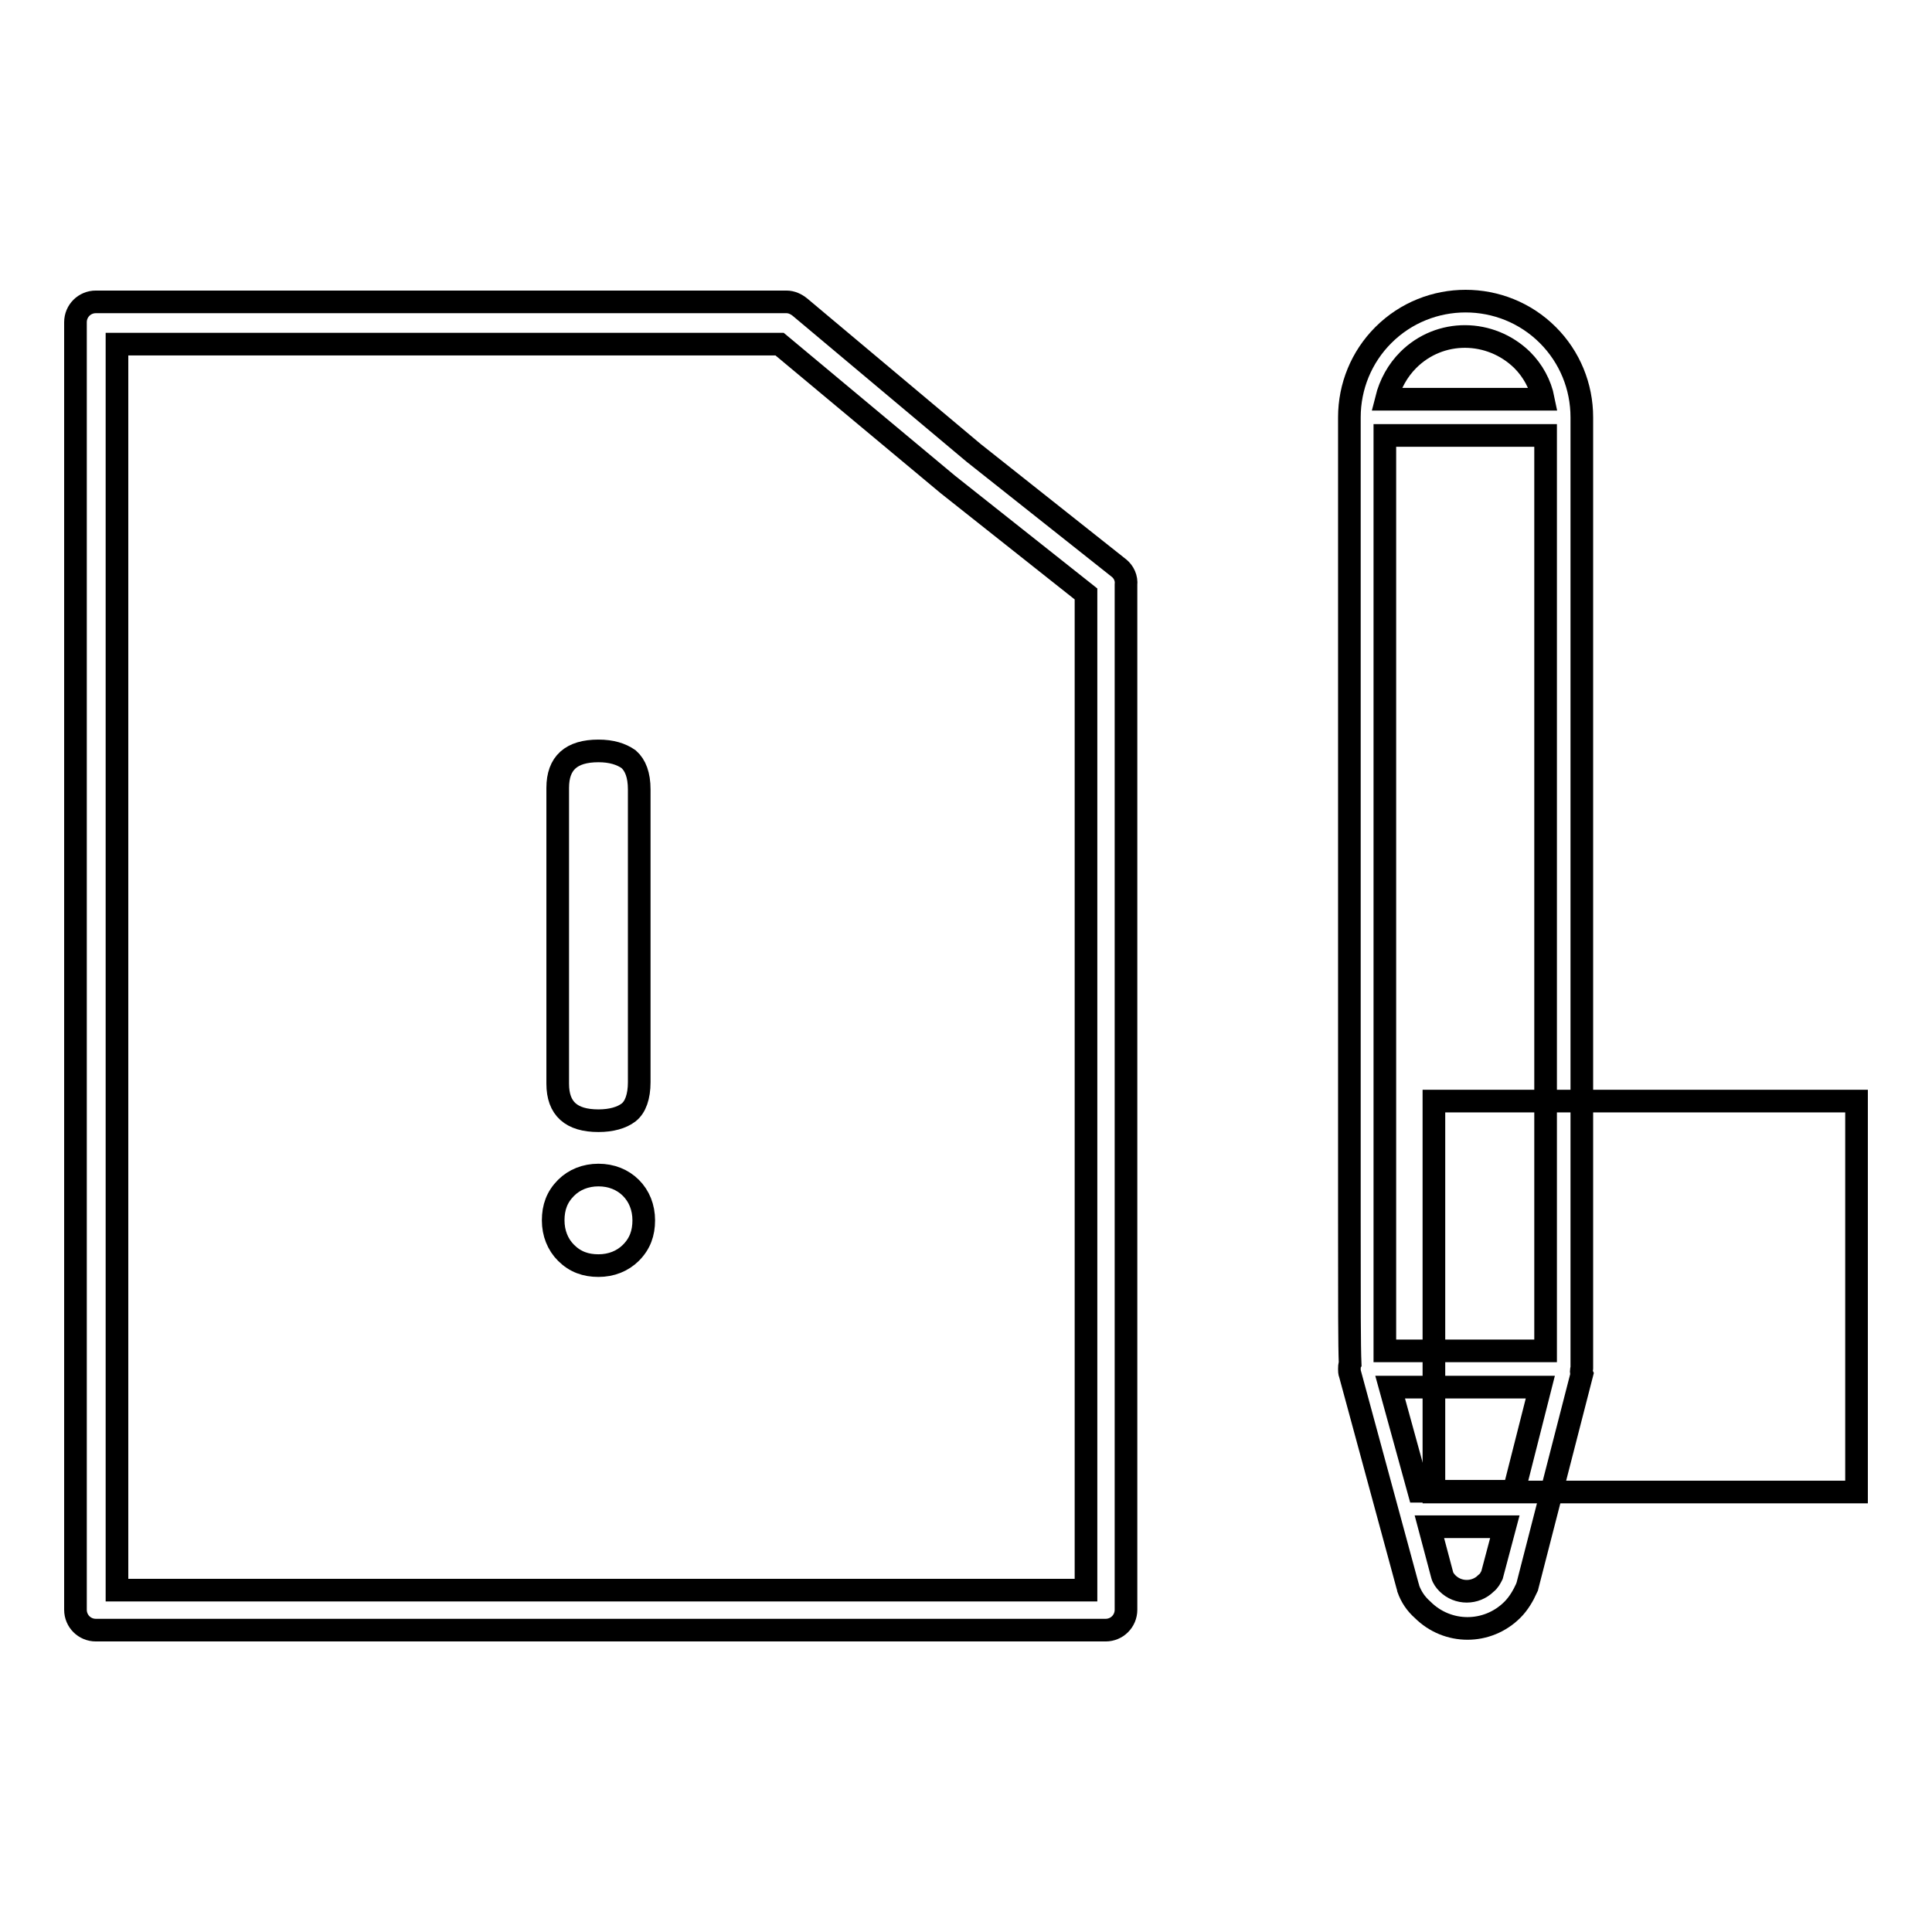
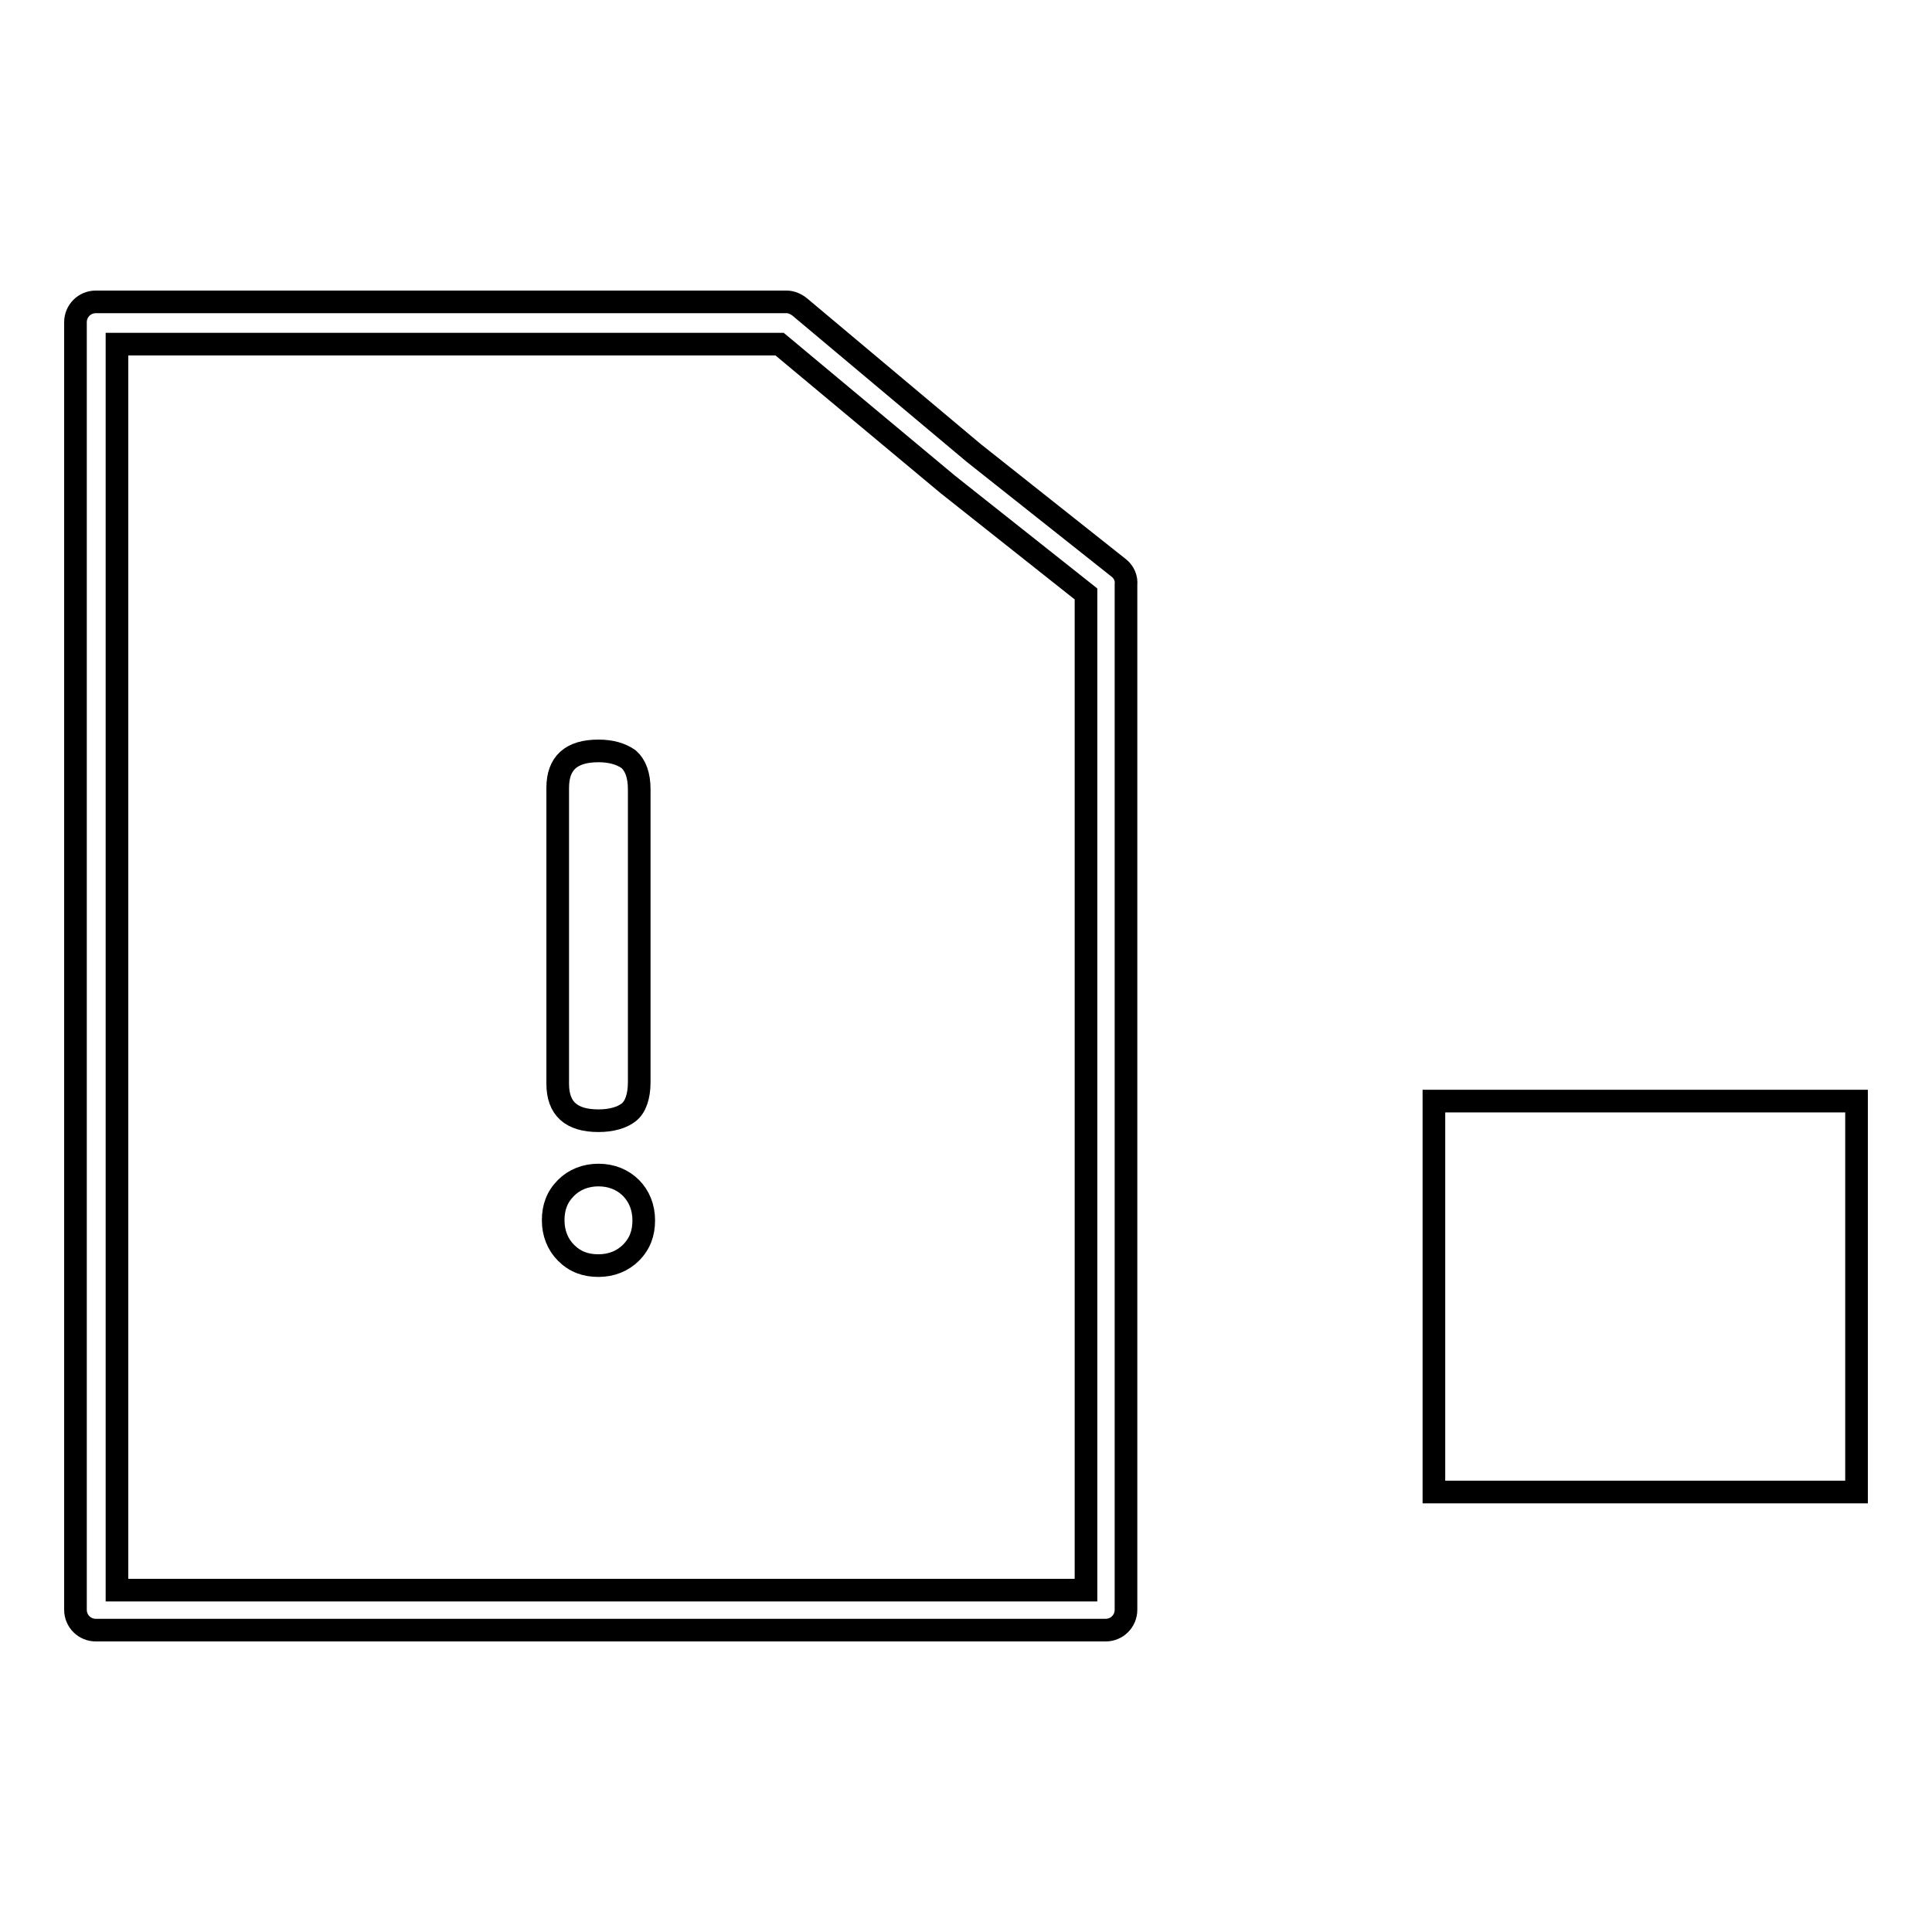
<svg xmlns="http://www.w3.org/2000/svg" version="1.1" x="0px" y="0px" viewBox="0 0 256 256" enable-background="new 0 0 256 256" xml:space="preserve">
  <g>
    <g>
      <path stroke-width="3" fill-opacity="0" stroke="#000000" d="M190,145.9h56v51.8h-56V145.9L190,145.9z" />
-       <path stroke-width="3" fill-opacity="0" stroke="#000000" d="M209.6,181.3v-33.1v-43.7V55.3c0-4.1-1.6-8-4.5-10.9c-6-6-15.8-6-21.8,0c-2.9,2.9-4.5,6.8-4.5,10.9v49.3v43.7v13.4c0,11.4,0,16.6,0.1,19c-0.1,0.2-0.1,0.5-0.1,0.7c0,0.2,0,0.5,0.1,0.7l7.6,28c0,0.1,0.1,0.2,0.1,0.4c0.4,1.1,1,2,1.9,2.8c3.3,3.3,8.6,3.3,11.9,0c0.8-0.8,1.4-1.8,1.9-2.9c0-0.1,0.1-0.2,0.1-0.3l7.2-28C209.5,181.9,209.5,181.6,209.6,181.3C209.6,181.4,209.6,181.4,209.6,181.3C209.6,181.4,209.6,181.4,209.6,181.3C209.6,181.3,209.6,181.3,209.6,181.3z M186.6,47.7c4.2-4.2,10.9-4.1,15.1,0c1.4,1.4,2.4,3.2,2.8,5.2h-20.8C184.2,50.9,185.2,49.1,186.6,47.7z M197.7,208.7c-0.2,0.4-0.4,0.8-0.8,1.1c-1.4,1.4-3.7,1.4-5.1,0c-0.3-0.3-0.6-0.7-0.7-1.1l-1.7-6.4h10L197.7,208.7z M200.6,197.6H188l-3.8-13.8h19.9L200.6,197.6z M204.8,179h-21.3c0-15.8,0-105.5,0-121.3h21.3V179L204.8,179z" />
      <path stroke-width="3" fill-opacity="0" stroke="#000000" d="M148.3,75.3L129,60l-23-19.3c-0.5-0.4-1.1-0.7-1.8-0.7H12.7c-1.5,0-2.7,1.2-2.7,2.7v170.6c0,1.5,1.2,2.7,2.7,2.7h133.8c1.5,0,2.7-1.2,2.7-2.7V77.5C149.3,76.6,148.9,75.8,148.3,75.3z M143.8,210.7H15.5V45.6h87.8l22.3,18.6c0,0,0,0,0,0l18.3,14.5V210.7L143.8,210.7z" />
      <path stroke-width="3" fill-opacity="0" stroke="#000000" d="M79.3,148.5c1.7,0,3.1-0.4,4-1.1s1.4-2.1,1.4-4v-38.8c0-1.9-0.5-3.2-1.4-4c-1-0.7-2.3-1.1-4-1.1c-3.6,0-5.4,1.6-5.4,4.9v39.2C73.9,146.9,75.7,148.5,79.3,148.5z" />
      <path stroke-width="3" fill-opacity="0" stroke="#000000" d="M79.3,155.7c-1.7,0-3.2,0.6-4.3,1.7c-1.2,1.2-1.7,2.6-1.7,4.3c0,1.7,0.6,3.2,1.7,4.3c1.2,1.2,2.6,1.7,4.3,1.7c1.7,0,3.2-0.6,4.3-1.7c1.2-1.2,1.7-2.6,1.7-4.3c0-1.7-0.6-3.2-1.7-4.3C82.5,156.3,81,155.7,79.3,155.7z" />
    </g>
  </g>
</svg>